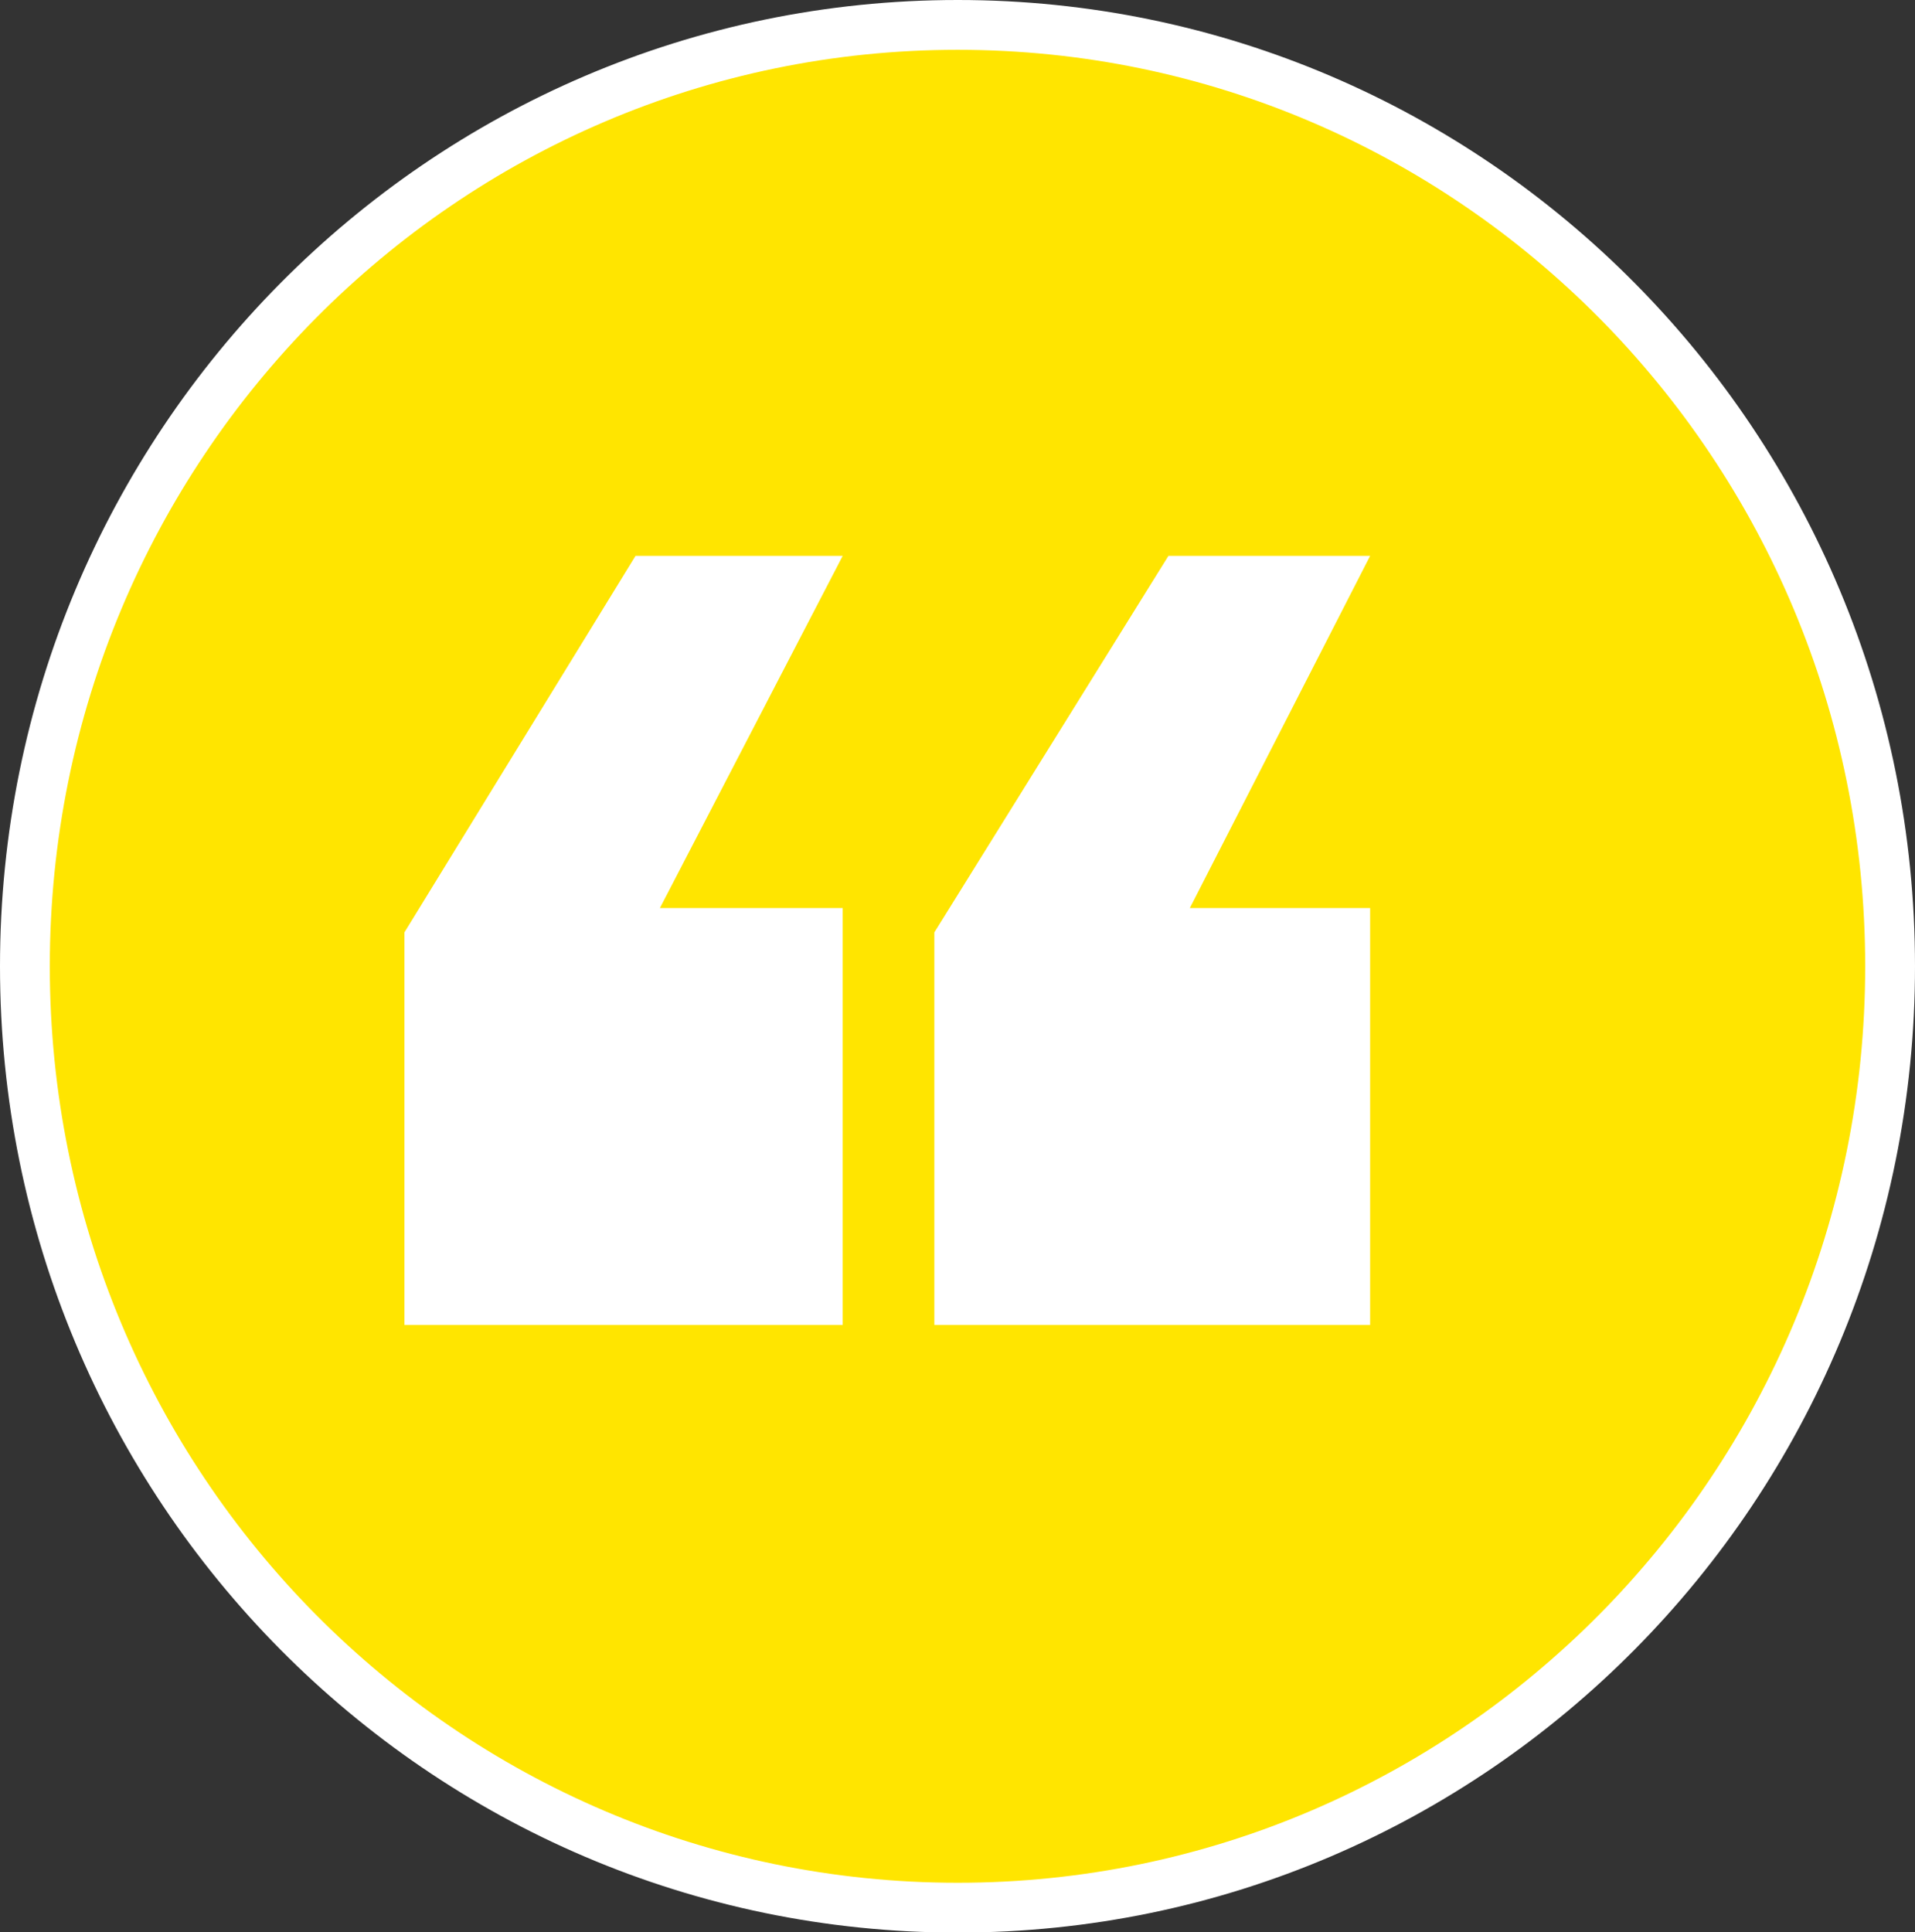
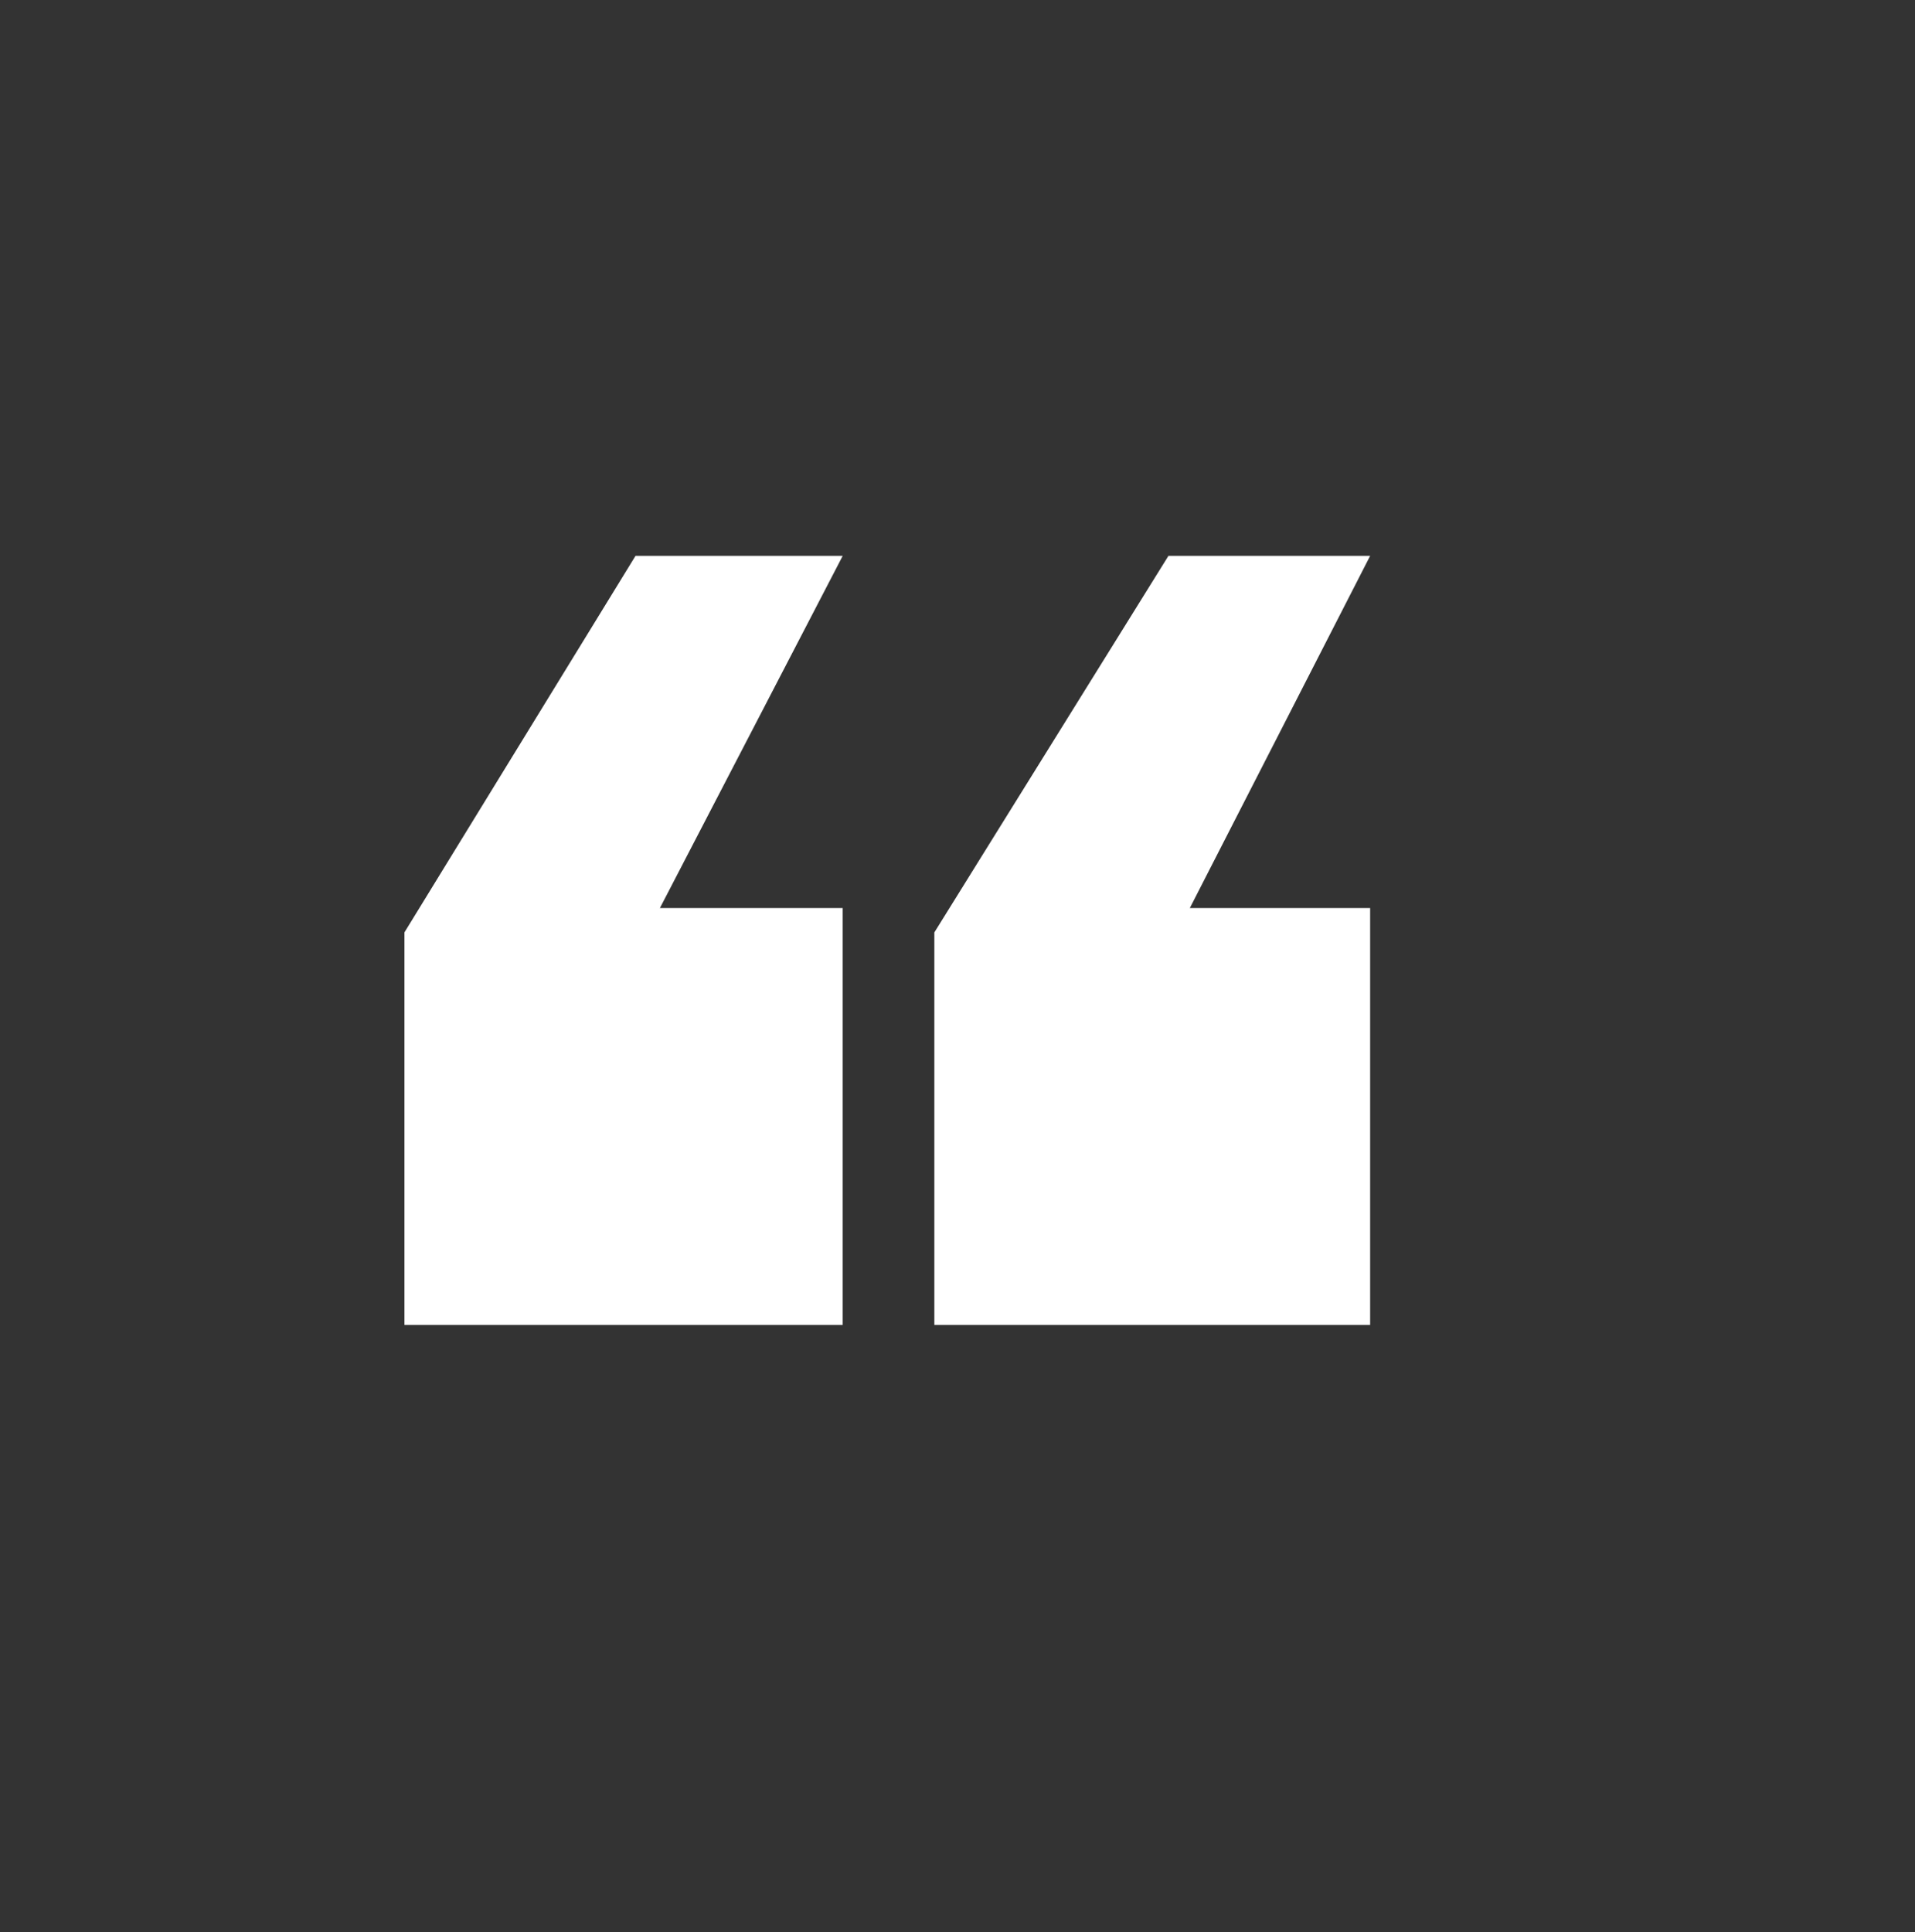
<svg xmlns="http://www.w3.org/2000/svg" id="Laag_2" viewBox="0 0 38.45 38.79" width="38.45" height="38.79" x="0" y="0">
  <rect x="0" y="0" width="38.45" height="38.79" fill="#333333" stroke="none" />
  <defs>
    <style>.cls-1,.cls-2{fill:none;}.cls-3{clip-path:url(#clippath);}.cls-4{fill:#fff;}.cls-5{fill:#ffe500;}.cls-2{stroke:#fff;}</style>
    <clipPath id="clippath">
      <rect class="cls-1" width="38.45" height="38.79" />
    </clipPath>
  </defs>
  <g id="Laag_1-2">
    <g>
      <g class="cls-3">
-         <path class="cls-5" d="M19.23,38.3c10.34,0,18.72-8.46,18.72-18.9S29.57,.5,19.23,.5,.5,8.96,.5,19.4s8.38,18.9,18.73,18.9" />
-         <path class="cls-2" d="M19.23,38.3c10.34,0,18.72-8.46,18.72-18.9S29.57,.5,19.23,.5,.5,8.96,.5,19.4s8.38,18.9,18.73,18.9Z" />
-       </g>
+         </g>
      <path class="cls-4" d="M8.12,26.6h8.8v-8.37h-3.67l3.67-7.07h-4.16l-4.64,7.56v7.88Zm10.64,0h8.75v-8.37h-3.62l3.62-7.07h-4.05l-4.7,7.56v7.88Z" />
    </g>
  </g>
</svg>